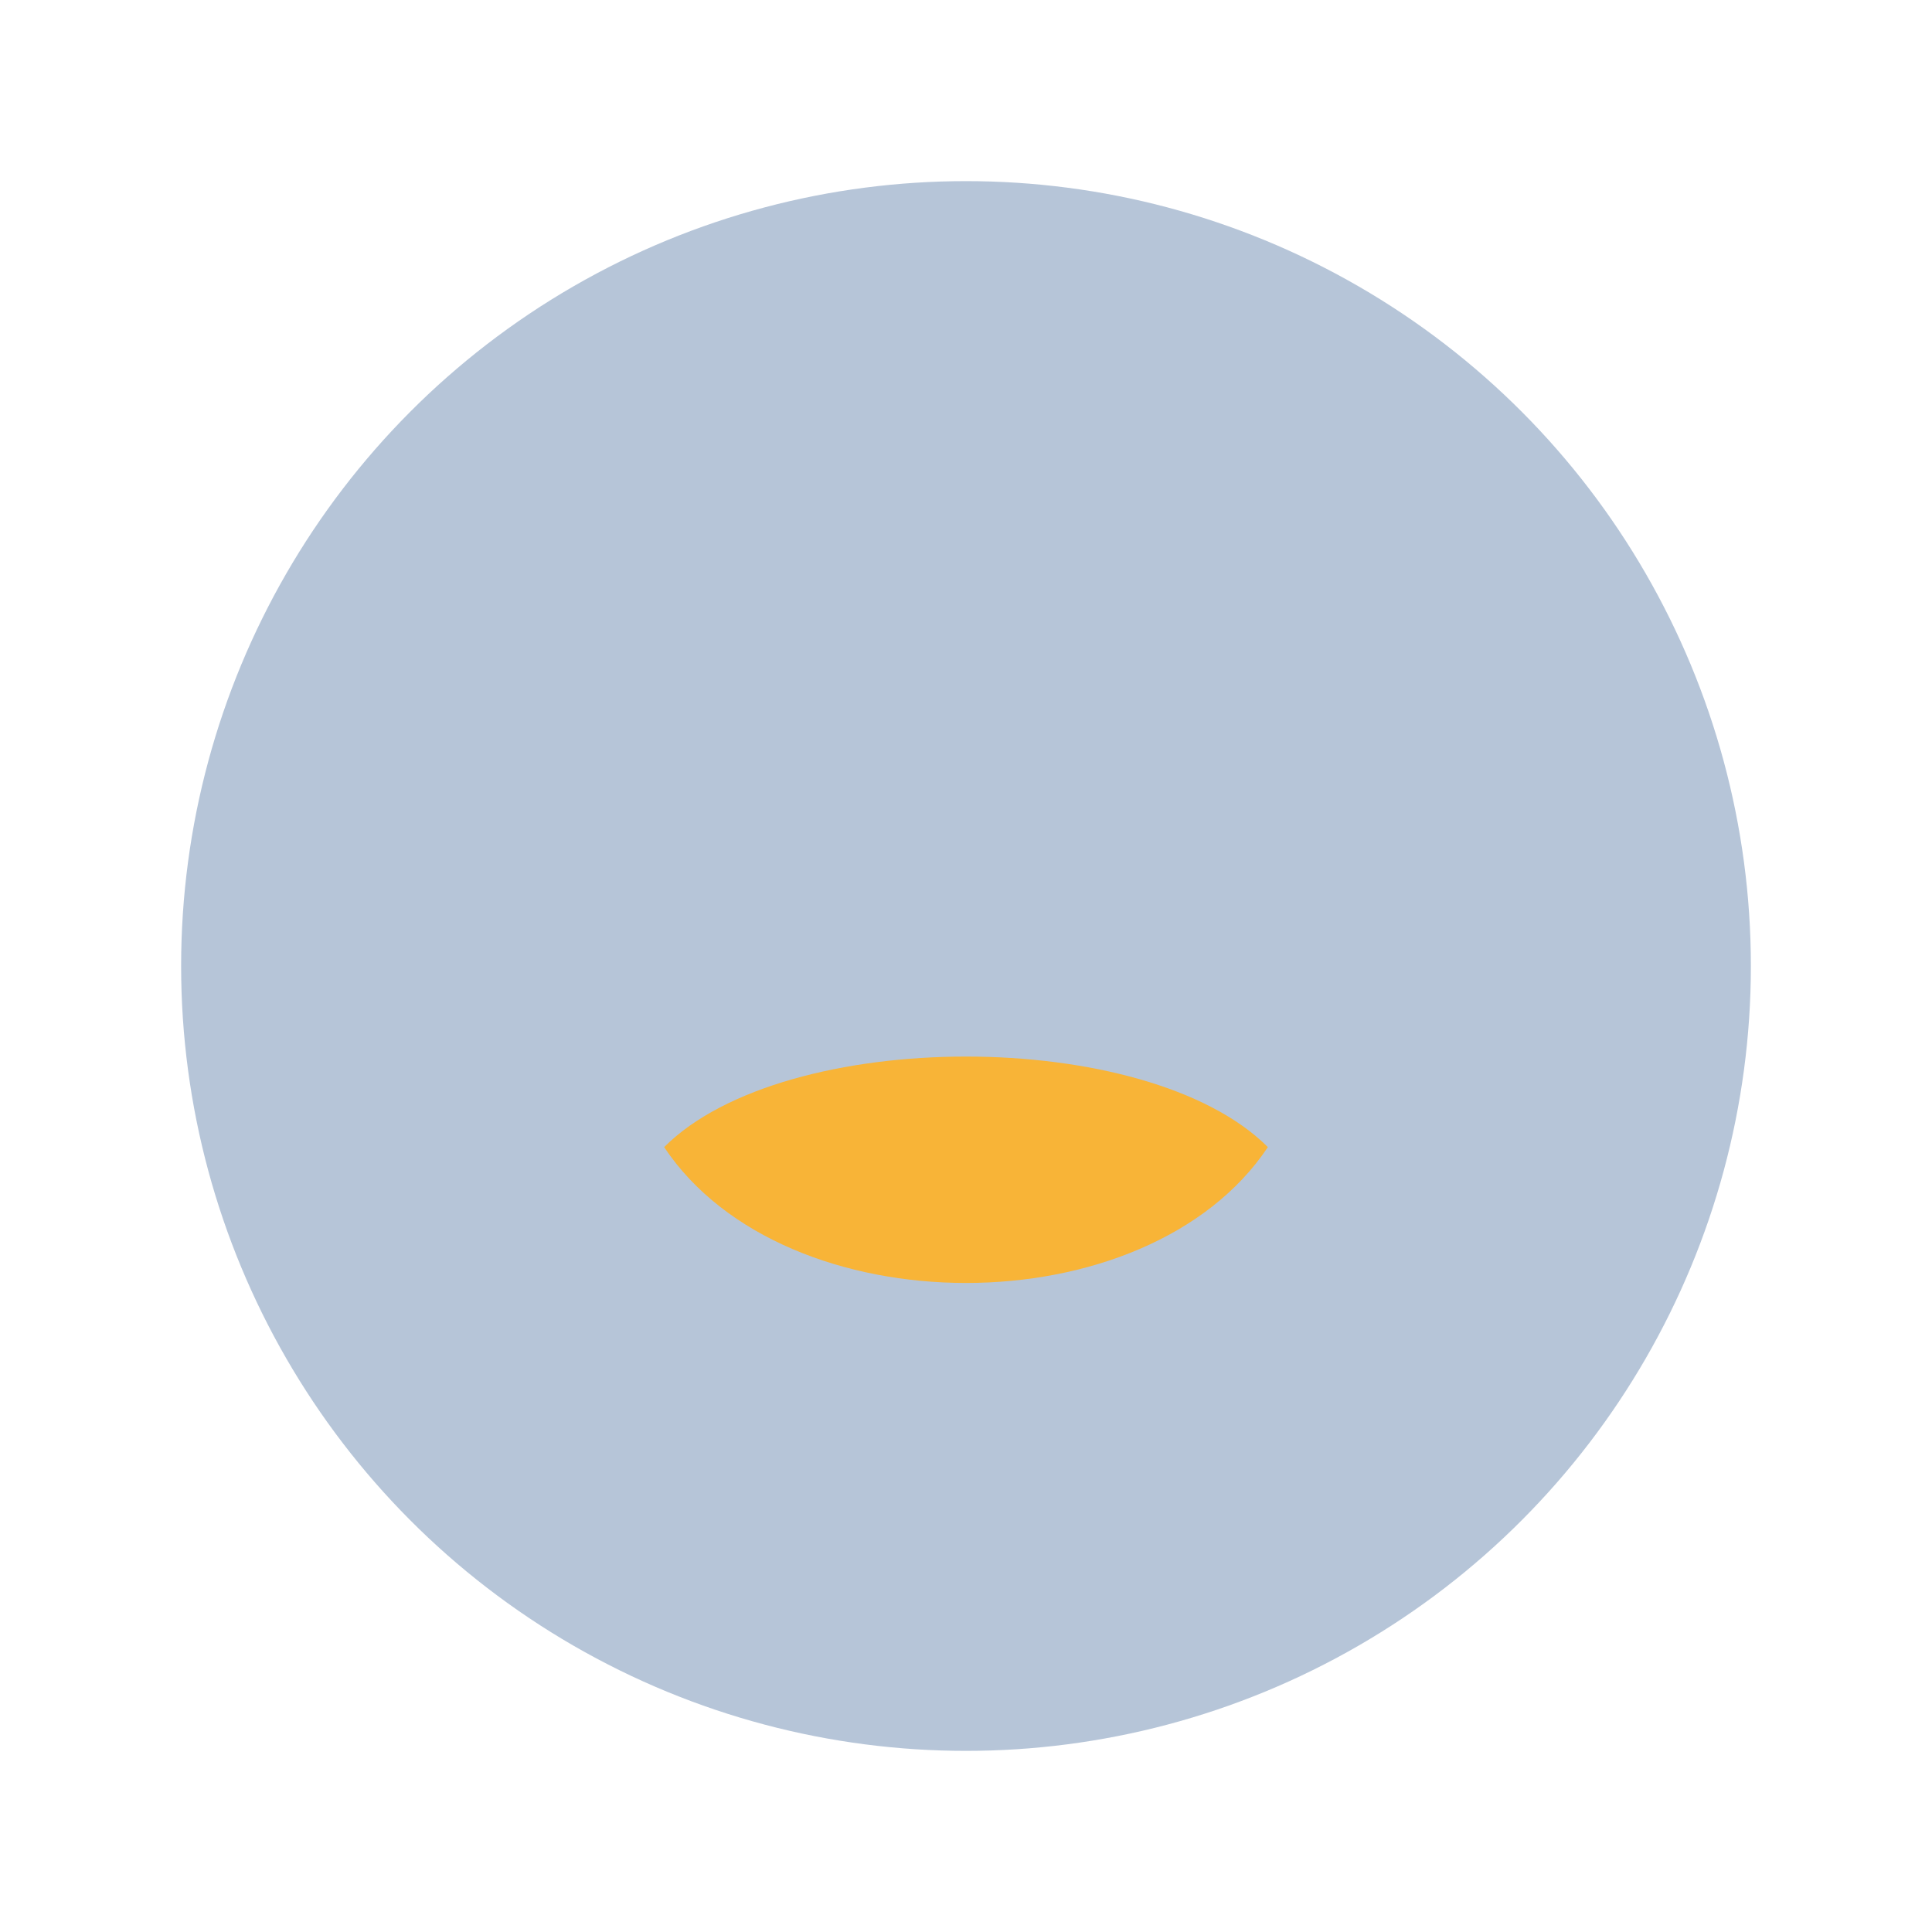
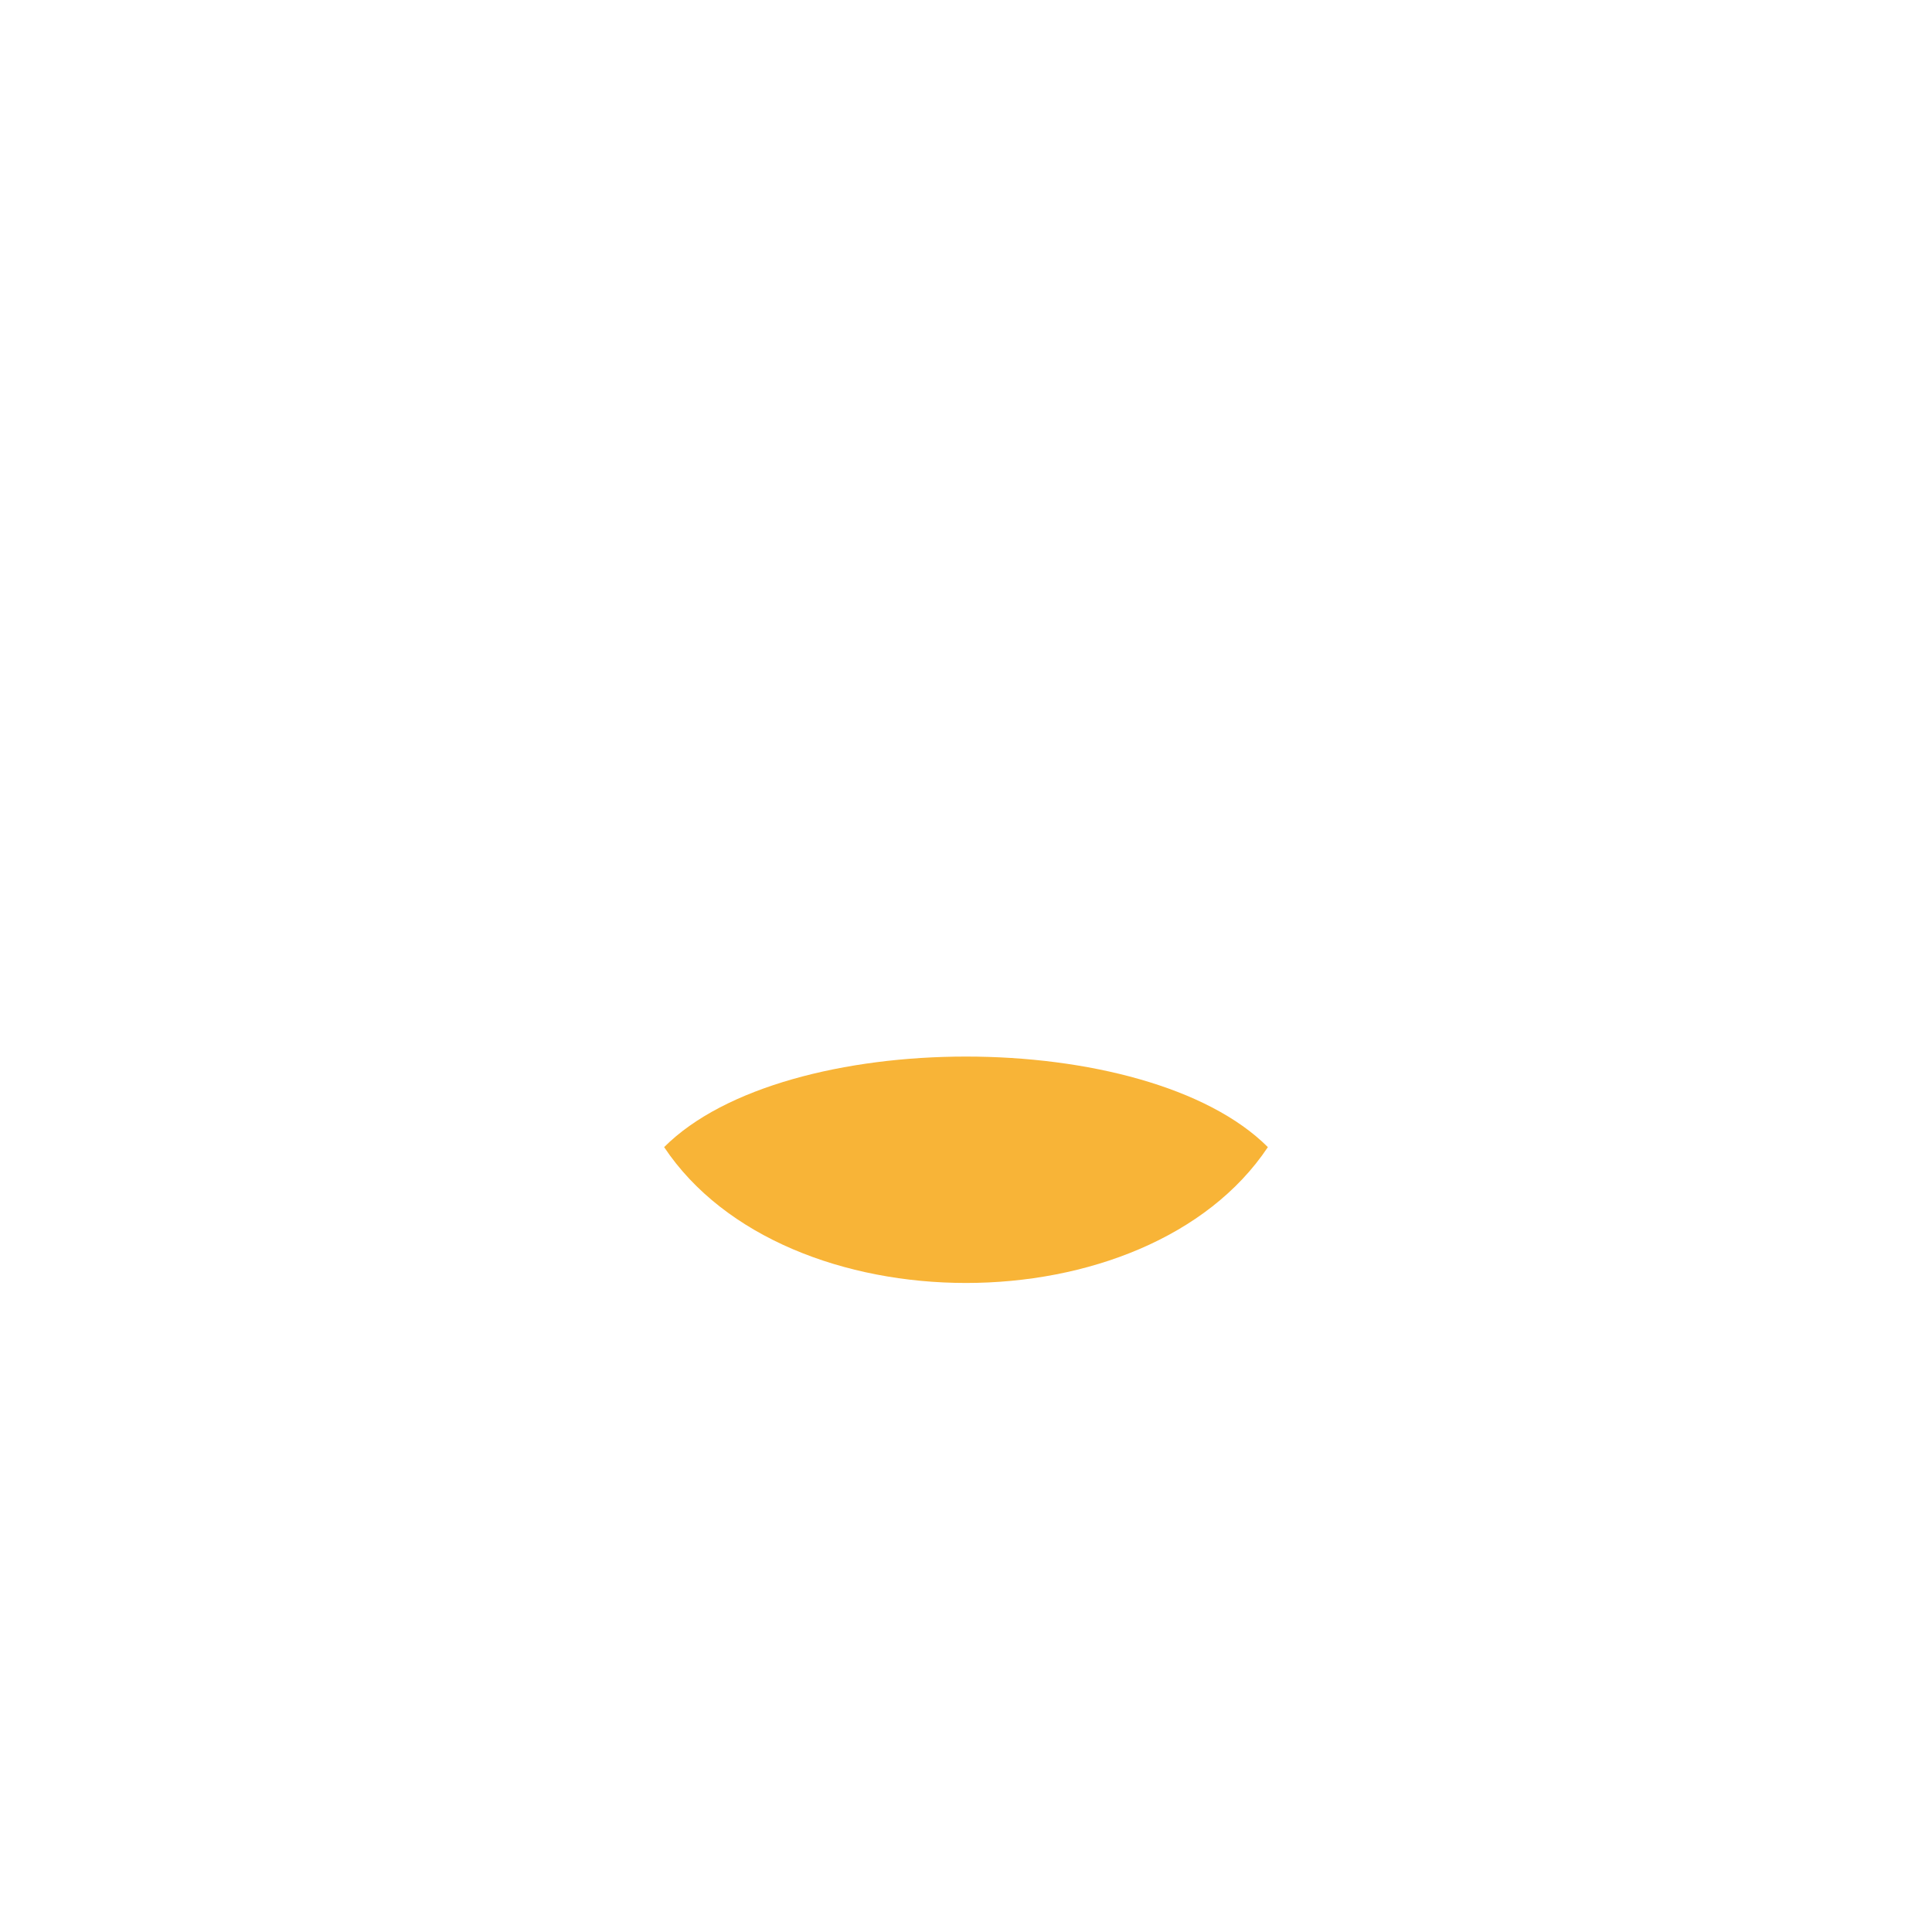
<svg xmlns="http://www.w3.org/2000/svg" width="32" height="32" viewBox="0 0 32 32">
-   <circle cx="16" cy="16" r="13" fill="#B6C5D8" />
-   <path d="M11 19c2 3 8 3 10 0-2-2-8-2-10 0z" fill="#F8B437" />
+   <path d="M11 19c2 3 8 3 10 0-2-2-8-2-10 0" fill="#F8B437" />
</svg>